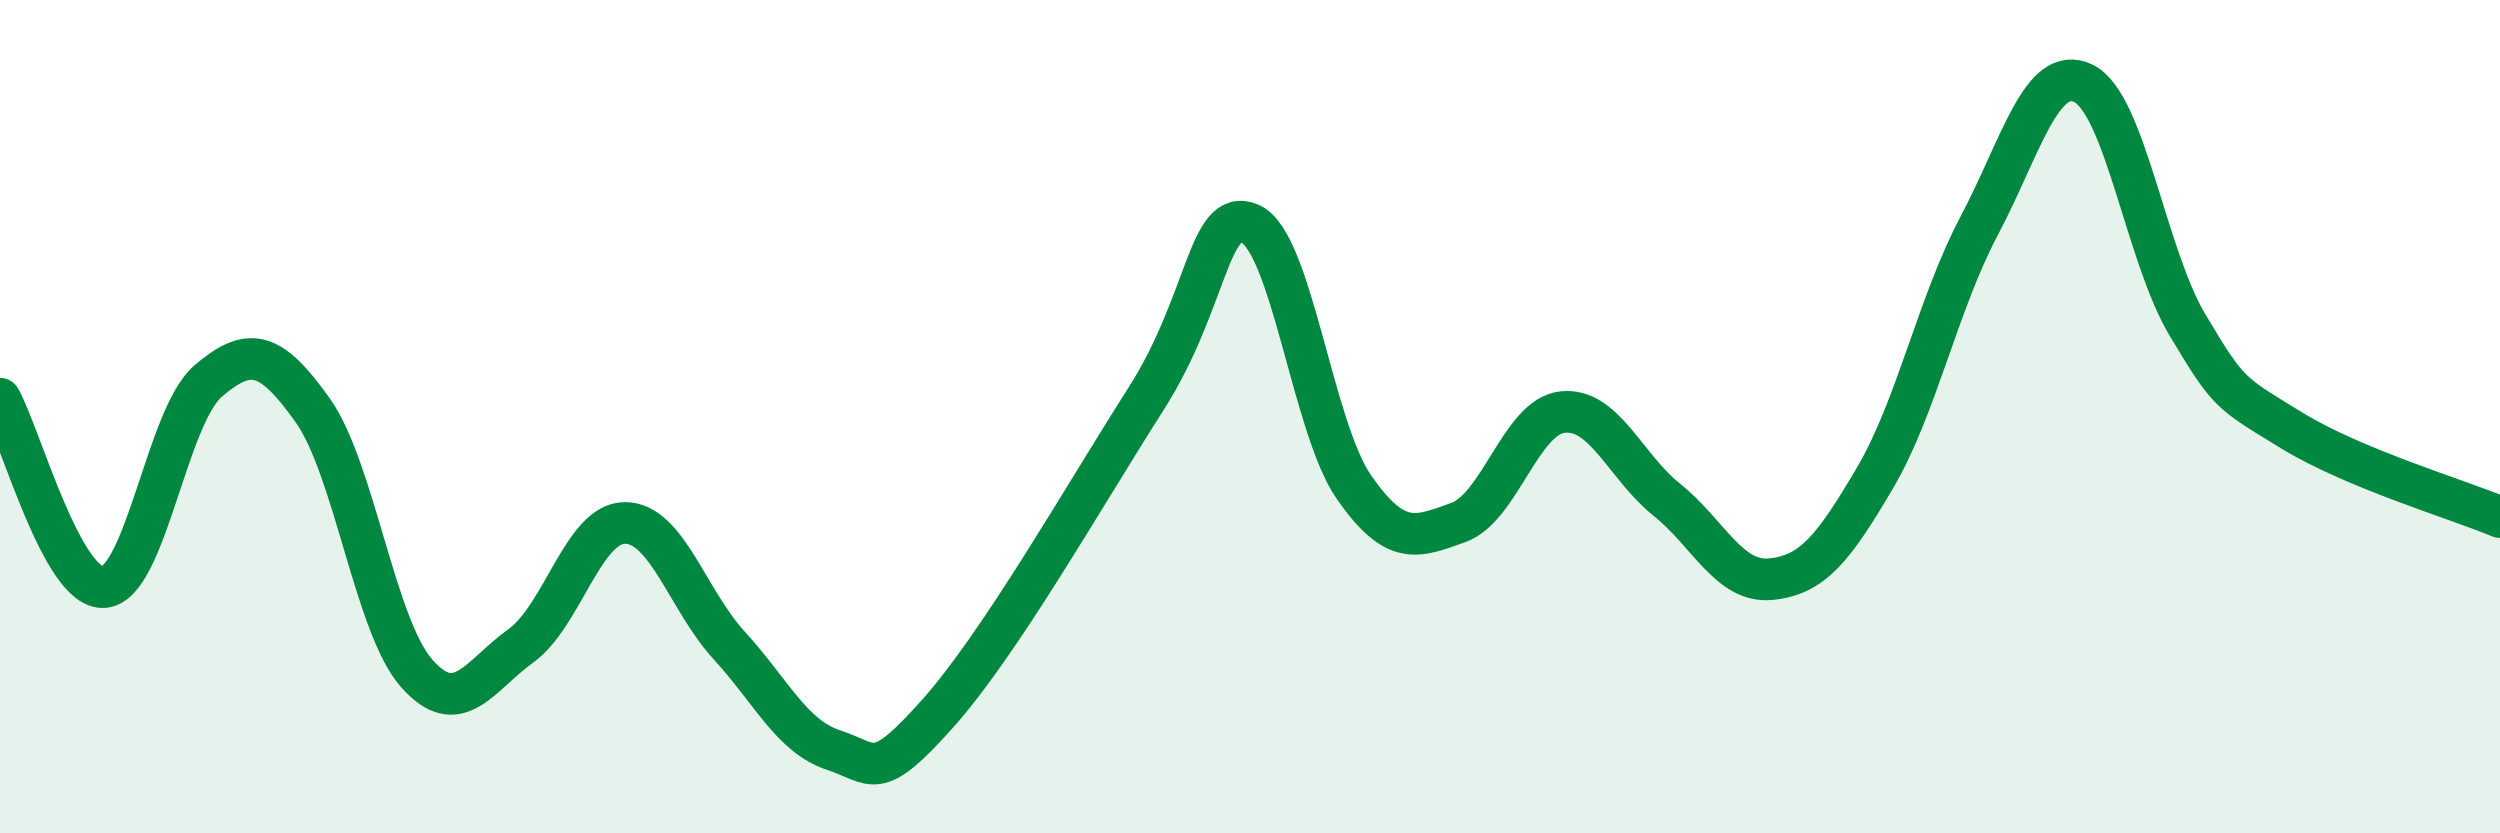
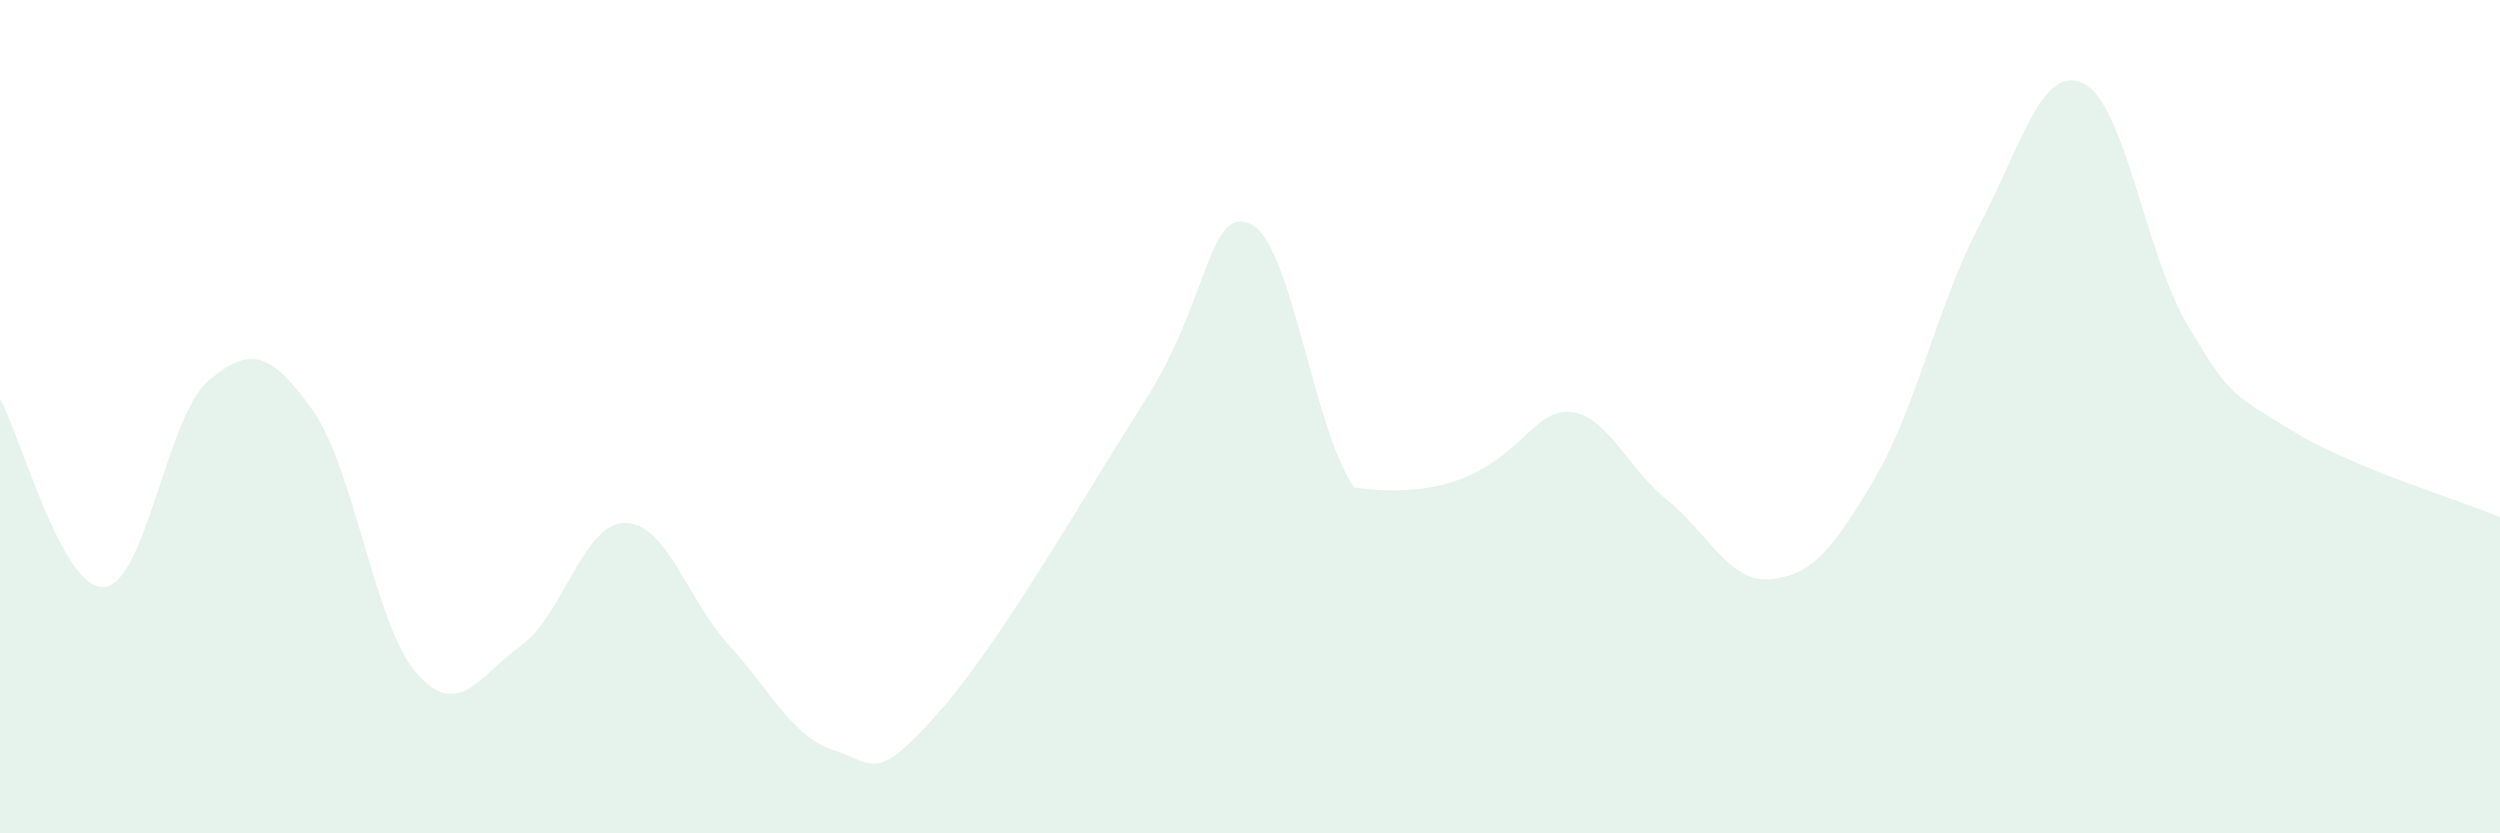
<svg xmlns="http://www.w3.org/2000/svg" width="60" height="20" viewBox="0 0 60 20">
-   <path d="M 0,9.57 C 0.5,10.47 1.5,14.18 2.5,14.09 C 3.5,14 4,9.99 5,9.14 C 6,8.29 6.5,8.44 7.5,9.84 C 8.5,11.24 9,15.03 10,16.16 C 11,17.29 11.5,16.22 12.5,15.5 C 13.5,14.78 14,12.55 15,12.55 C 16,12.55 16.5,14.4 17.5,15.49 C 18.5,16.58 19,17.67 20,18 C 21,18.33 21,18.81 22.5,17.13 C 24,15.45 26,11.93 27.5,9.58 C 29,7.23 29,4.95 30,5.37 C 31,5.79 31.5,10.27 32.5,11.7 C 33.5,13.13 34,12.9 35,12.54 C 36,12.18 36.5,10 37.5,9.89 C 38.5,9.78 39,11.19 40,11.99 C 41,12.79 41.5,14 42.5,13.9 C 43.5,13.8 44,13.17 45,11.47 C 46,9.77 46.5,7.31 47.5,5.42 C 48.5,3.53 49,1.52 50,2 C 51,2.48 51.5,6.13 52.5,7.8 C 53.5,9.47 53.5,9.41 55,10.33 C 56.5,11.25 59,11.99 60,12.41L60 20L0 20Z" fill="#008740" opacity="0.1" stroke-linecap="round" stroke-linejoin="round" />
-   <path d="M 0,9.57 C 0.5,10.47 1.5,14.18 2.5,14.09 C 3.5,14 4,9.99 5,9.14 C 6,8.29 6.5,8.44 7.5,9.84 C 8.5,11.24 9,15.03 10,16.16 C 11,17.29 11.5,16.22 12.5,15.5 C 13.5,14.78 14,12.55 15,12.55 C 16,12.55 16.5,14.4 17.5,15.49 C 18.5,16.58 19,17.67 20,18 C 21,18.33 21,18.81 22.5,17.13 C 24,15.45 26,11.93 27.5,9.58 C 29,7.23 29,4.95 30,5.37 C 31,5.79 31.5,10.27 32.5,11.7 C 33.5,13.13 34,12.9 35,12.54 C 36,12.18 36.5,10 37.5,9.89 C 38.5,9.78 39,11.19 40,11.99 C 41,12.79 41.5,14 42.5,13.9 C 43.5,13.8 44,13.17 45,11.47 C 46,9.77 46.5,7.31 47.5,5.42 C 48.5,3.53 49,1.52 50,2 C 51,2.48 51.5,6.13 52.5,7.8 C 53.5,9.47 53.5,9.41 55,10.33 C 56.5,11.25 59,11.99 60,12.41" stroke="#008740" stroke-width="1" fill="none" stroke-linecap="round" stroke-linejoin="round" />
+   <path d="M 0,9.57 C 0.5,10.47 1.5,14.18 2.5,14.09 C 3.5,14 4,9.99 5,9.14 C 6,8.29 6.5,8.44 7.5,9.84 C 8.5,11.24 9,15.03 10,16.16 C 11,17.29 11.5,16.22 12.5,15.5 C 13.5,14.78 14,12.55 15,12.55 C 16,12.55 16.5,14.4 17.5,15.49 C 18.5,16.58 19,17.67 20,18 C 21,18.33 21,18.81 22.5,17.13 C 24,15.45 26,11.93 27.5,9.58 C 29,7.23 29,4.95 30,5.37 C 31,5.79 31.5,10.27 32.5,11.7 C 36,12.18 36.5,10 37.5,9.89 C 38.5,9.78 39,11.19 40,11.99 C 41,12.79 41.5,14 42.5,13.9 C 43.5,13.8 44,13.17 45,11.47 C 46,9.77 46.5,7.31 47.5,5.42 C 48.5,3.53 49,1.52 50,2 C 51,2.48 51.5,6.13 52.5,7.8 C 53.5,9.47 53.5,9.41 55,10.33 C 56.5,11.25 59,11.99 60,12.41L60 20L0 20Z" fill="#008740" opacity="0.1" stroke-linecap="round" stroke-linejoin="round" />
</svg>